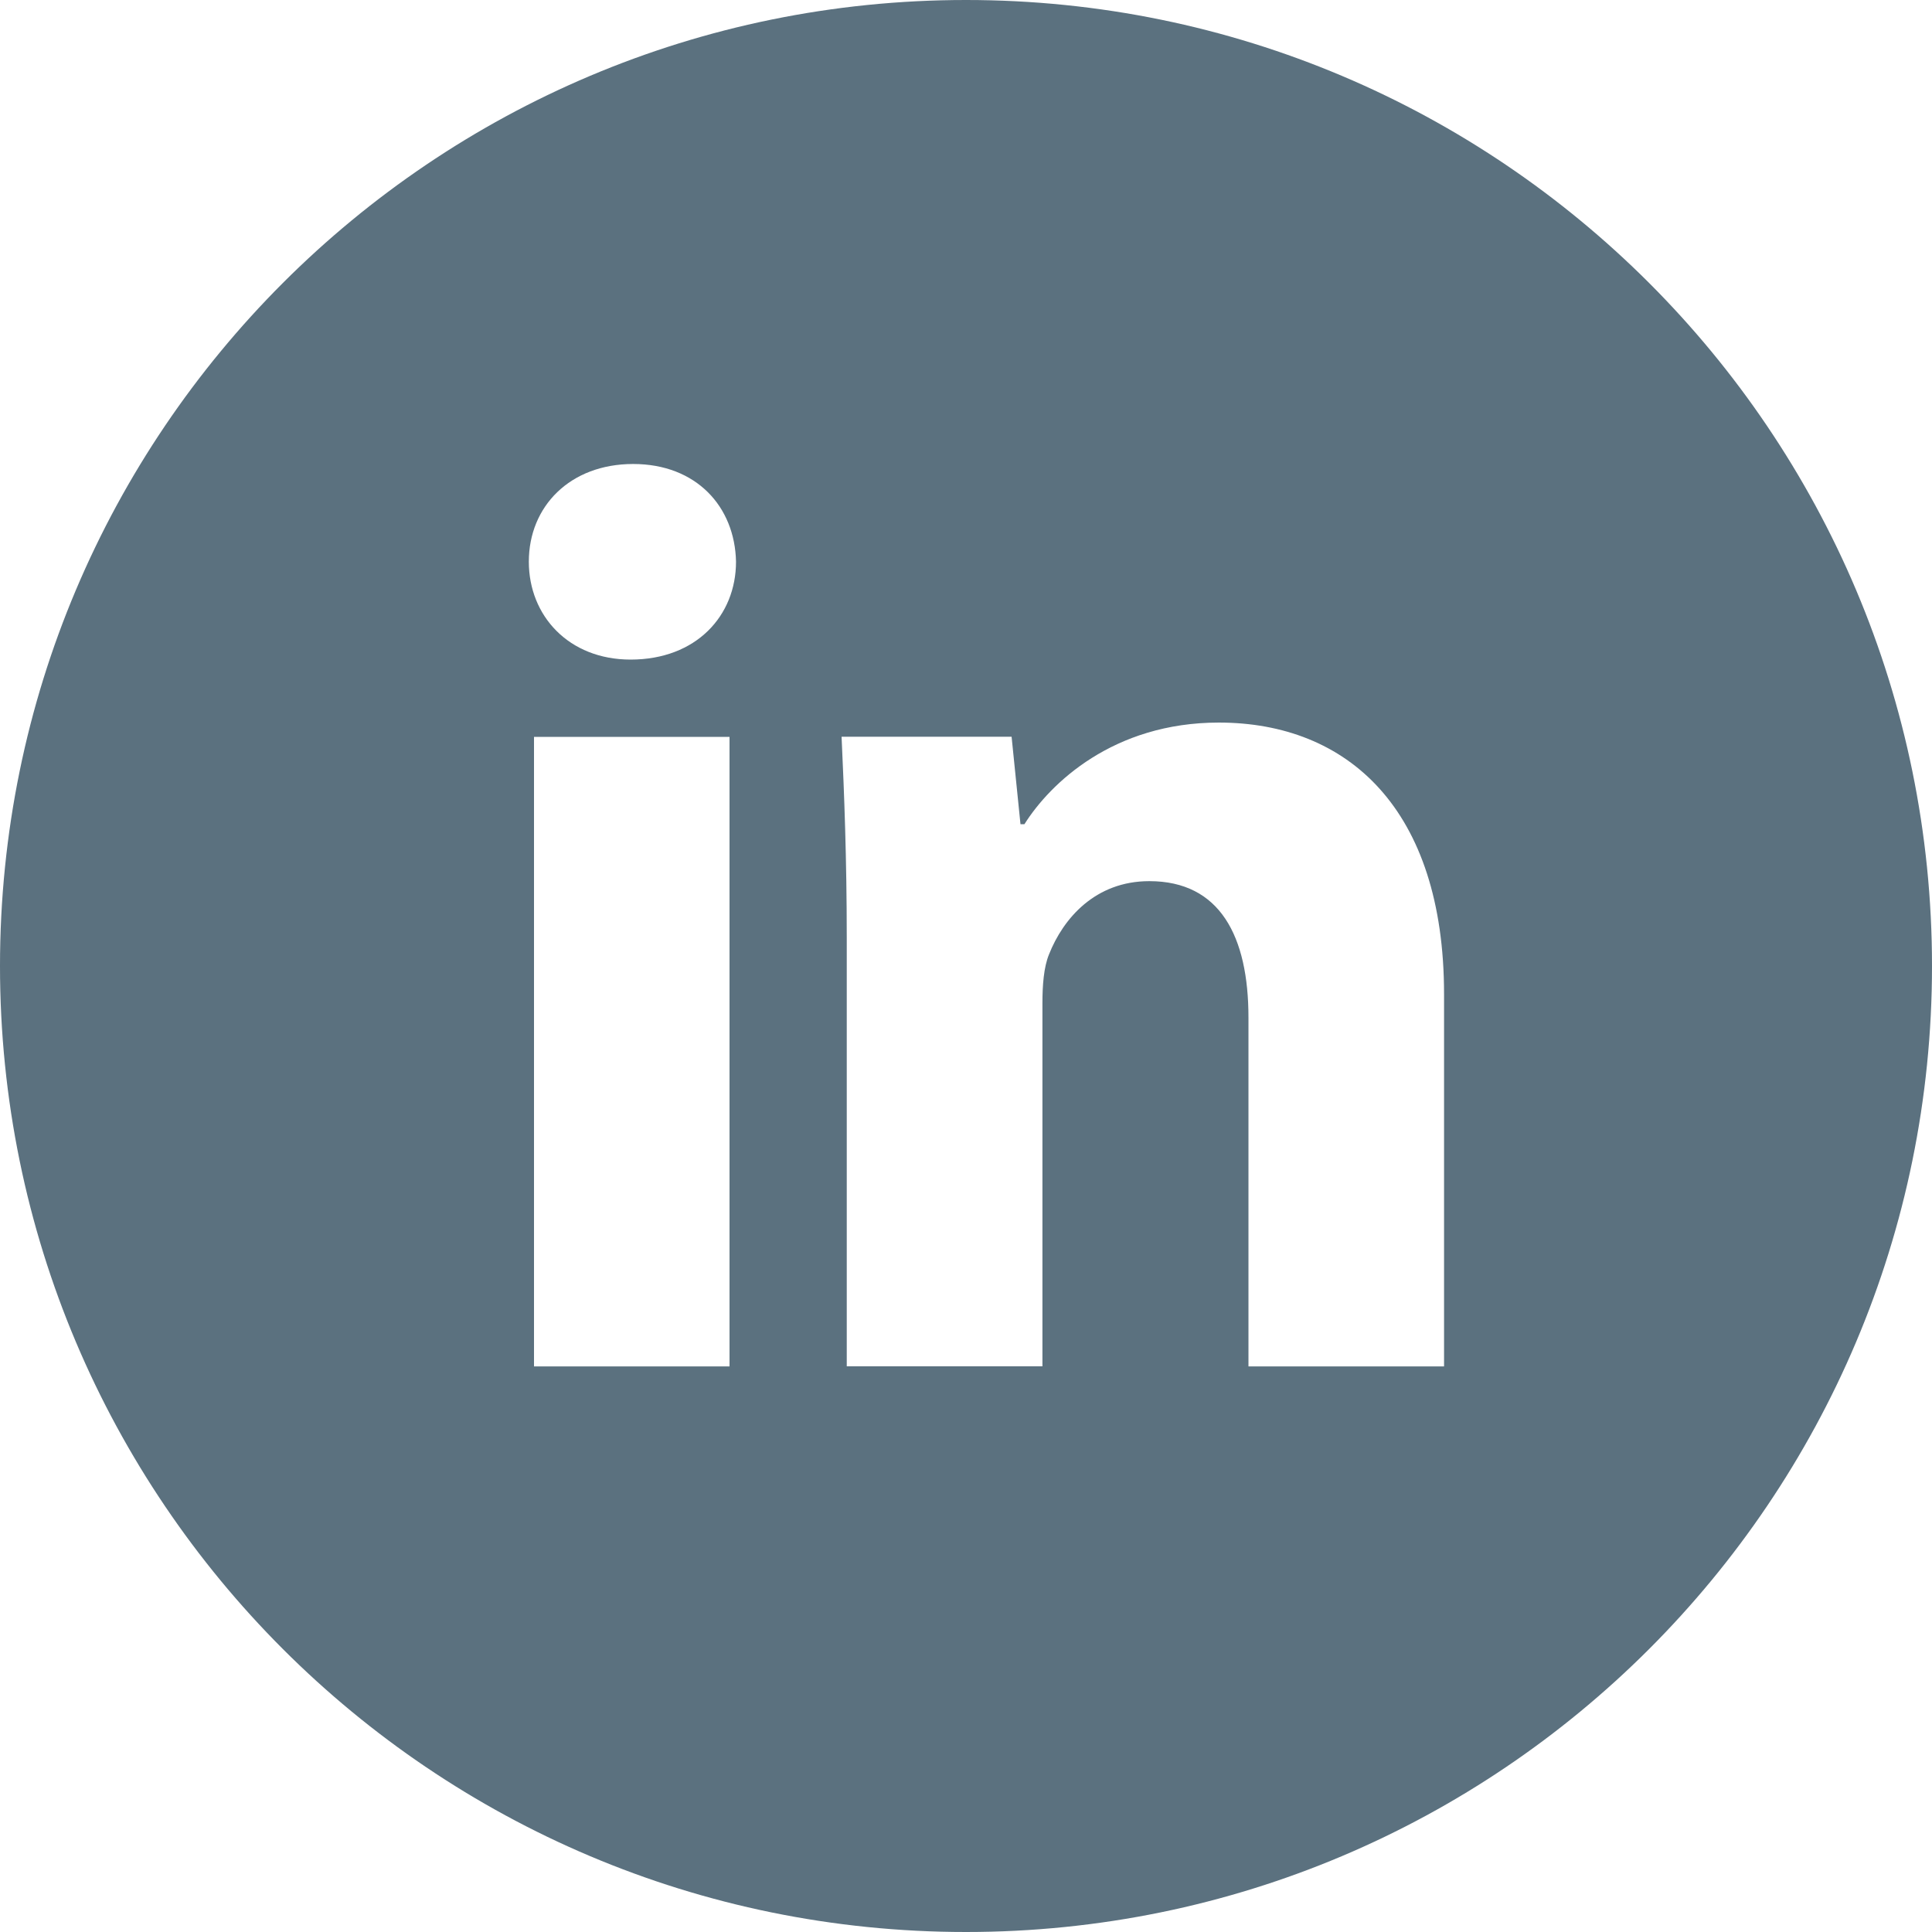
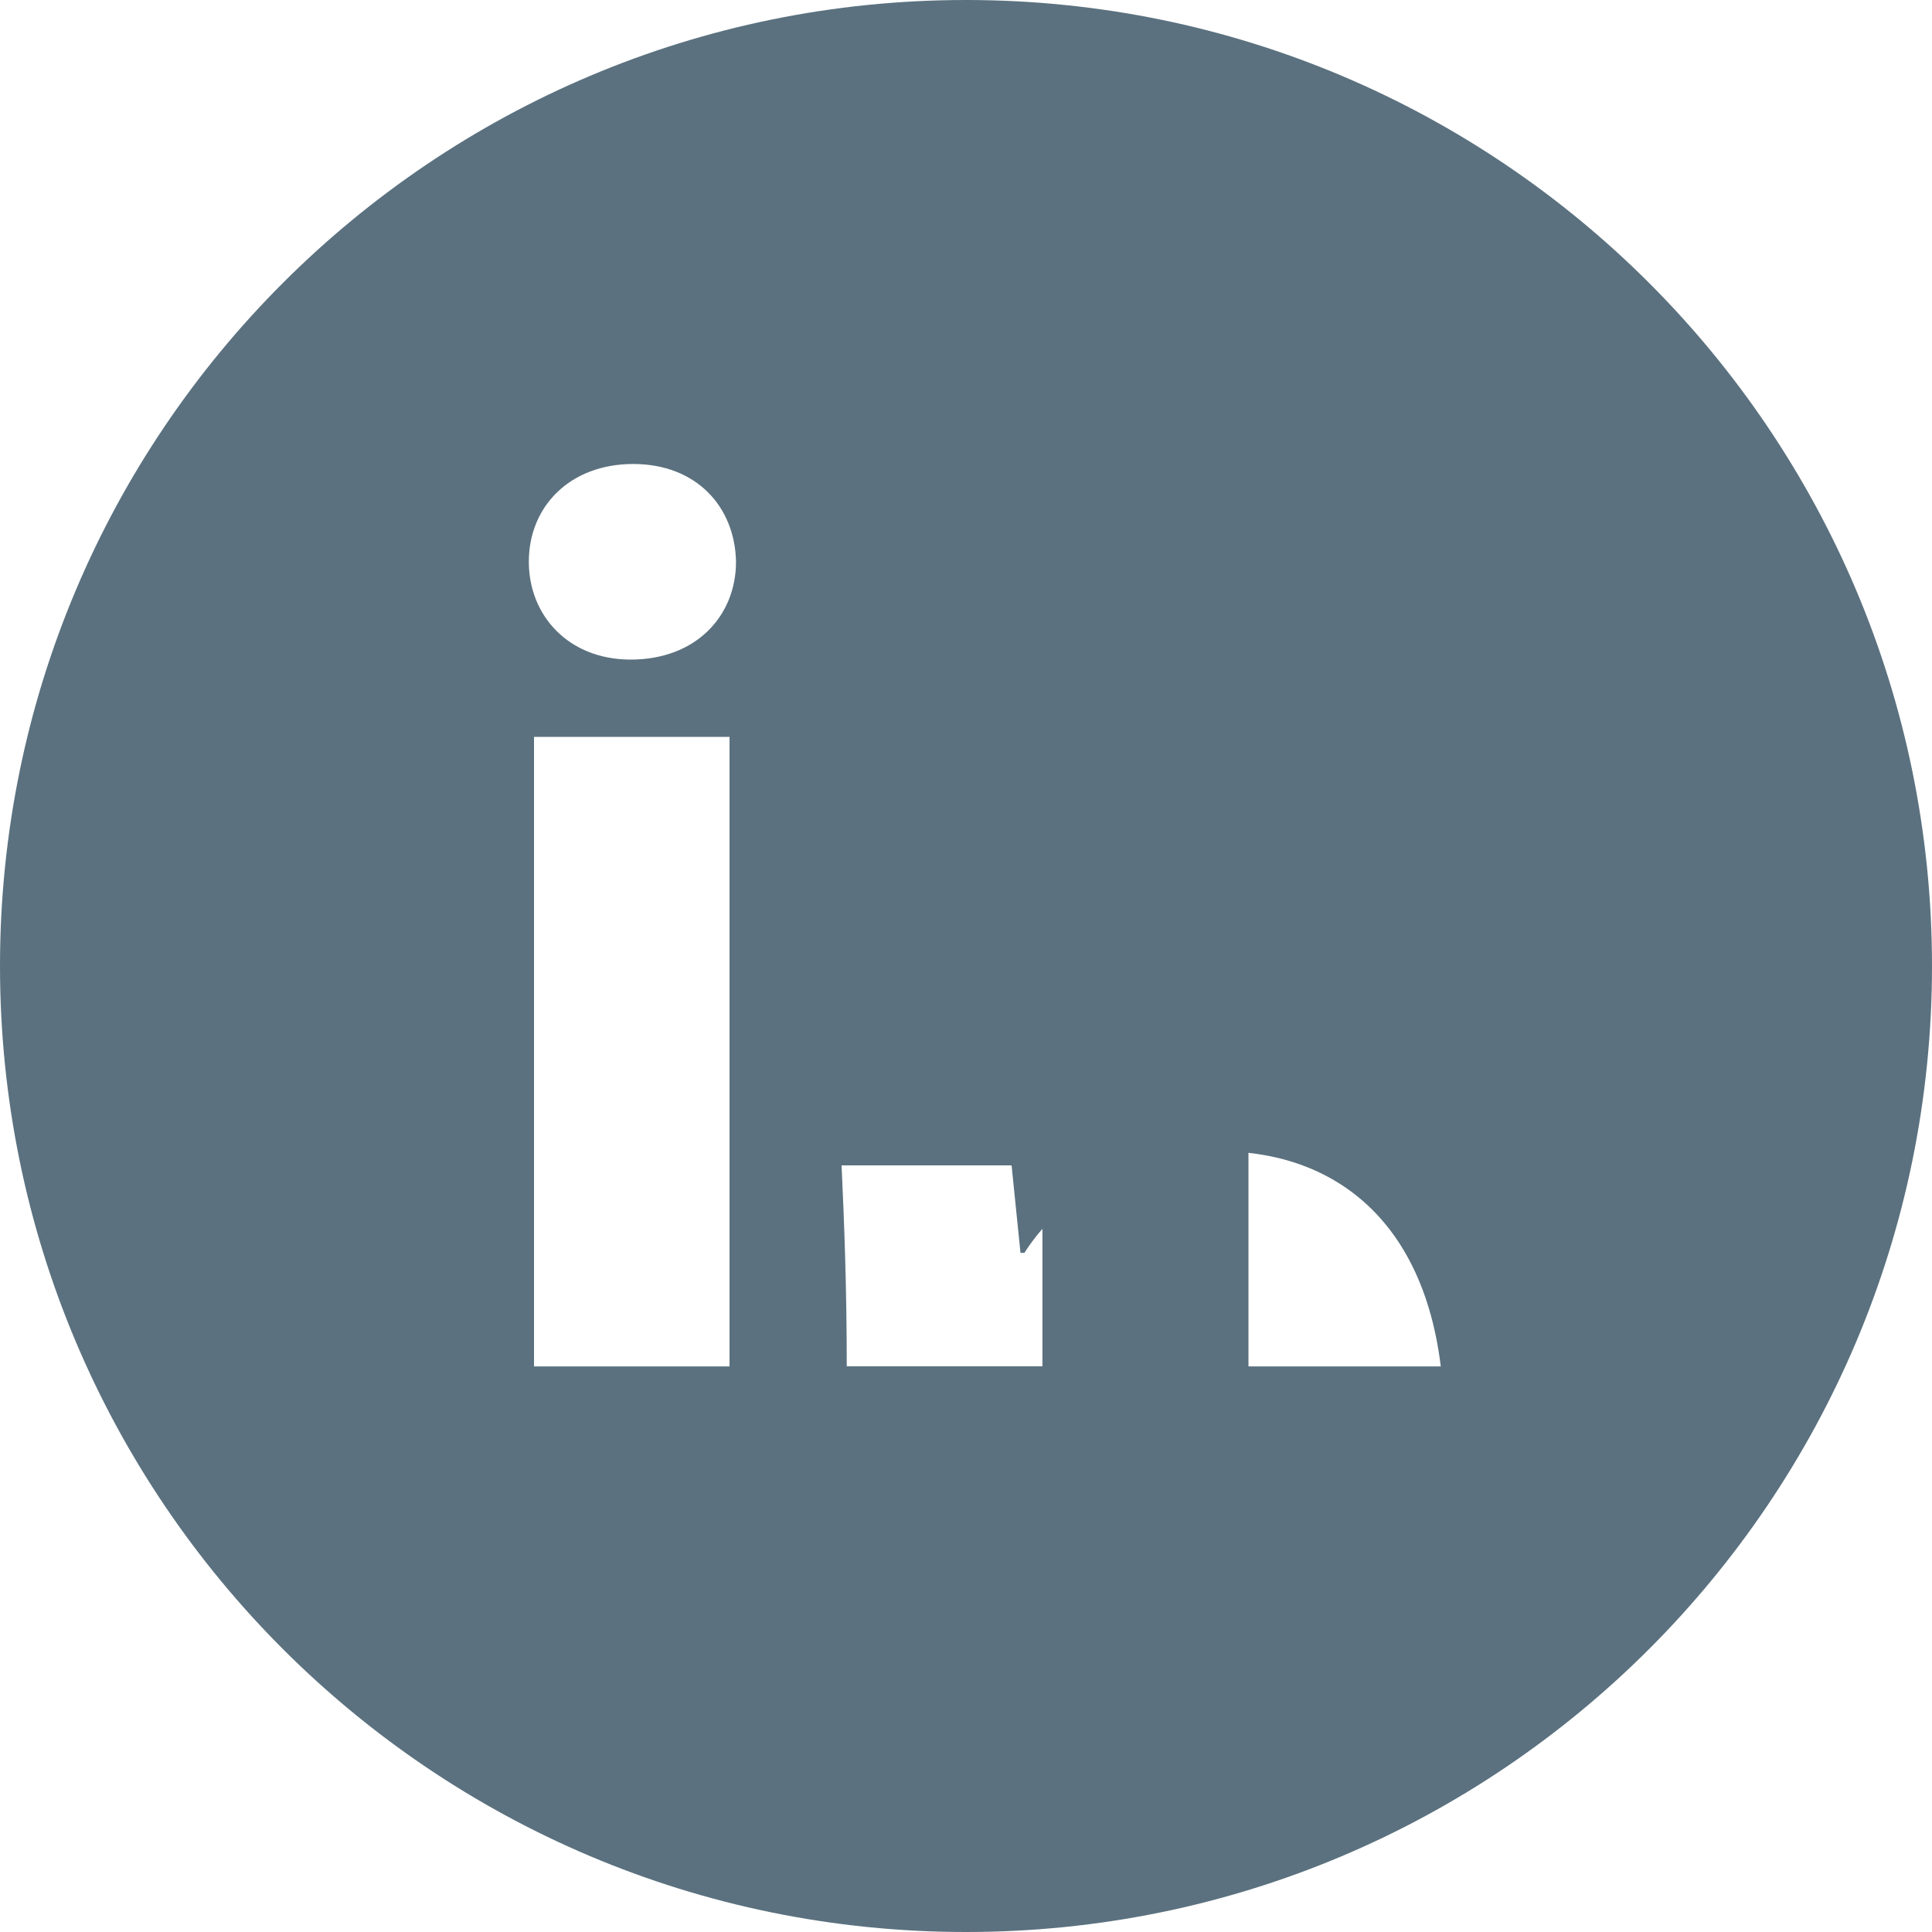
<svg xmlns="http://www.w3.org/2000/svg" width="25" height="25" viewBox="0 0 25 25" version="1.1">
  <g id="Symbols" stroke="none" stroke-width="1" fill="none" fill-rule="evenodd" opacity=".7">
    <g id="Footer" transform="translate(-802 -162)" fill="#153448" fill-rule="nonzero">
      <g id="entypo-social_linkedin-with-circle" transform="translate(802 162)">
-         <path d="M12.5 0C5.596 0 0 5.596 0 12.5S5.596 25 12.5 25 25 19.404 25 12.5 19.404 0 12.5 0zM9.44 17.681H6.91V9.535h2.53v8.146zM8.16 8.535c-.8 0-1.317-.566-1.317-1.267 0-.715.533-1.264 1.35-1.264.816 0 1.316.55 1.331 1.264 0 .7-.515 1.267-1.364 1.267zm10.526 9.146h-2.531v-4.514c0-1.051-.368-1.765-1.283-1.765-.7 0-1.114.483-1.298.948-.068.166-.085.4-.085.633v4.697h-2.532v-5.547c0-1.017-.033-1.867-.067-2.6h2.2l.115 1.132h.051c.334-.53 1.15-1.315 2.516-1.315 1.665 0 2.914 1.116 2.914 3.515v4.816z" id="Shape" />
+         <path d="M12.5 0C5.596 0 0 5.596 0 12.5S5.596 25 12.5 25 25 19.404 25 12.5 19.404 0 12.5 0zM9.44 17.681H6.91V9.535h2.53v8.146zM8.16 8.535c-.8 0-1.317-.566-1.317-1.267 0-.715.533-1.264 1.35-1.264.816 0 1.316.55 1.331 1.264 0 .7-.515 1.267-1.364 1.267zm10.526 9.146h-2.531v-4.514c0-1.051-.368-1.765-1.283-1.765-.7 0-1.114.483-1.298.948-.068.166-.085.4-.085.633v4.697h-2.532c0-1.017-.033-1.867-.067-2.6h2.2l.115 1.132h.051c.334-.53 1.15-1.315 2.516-1.315 1.665 0 2.914 1.116 2.914 3.515v4.816z" id="Shape" />
      </g>
    </g>
  </g>
</svg>